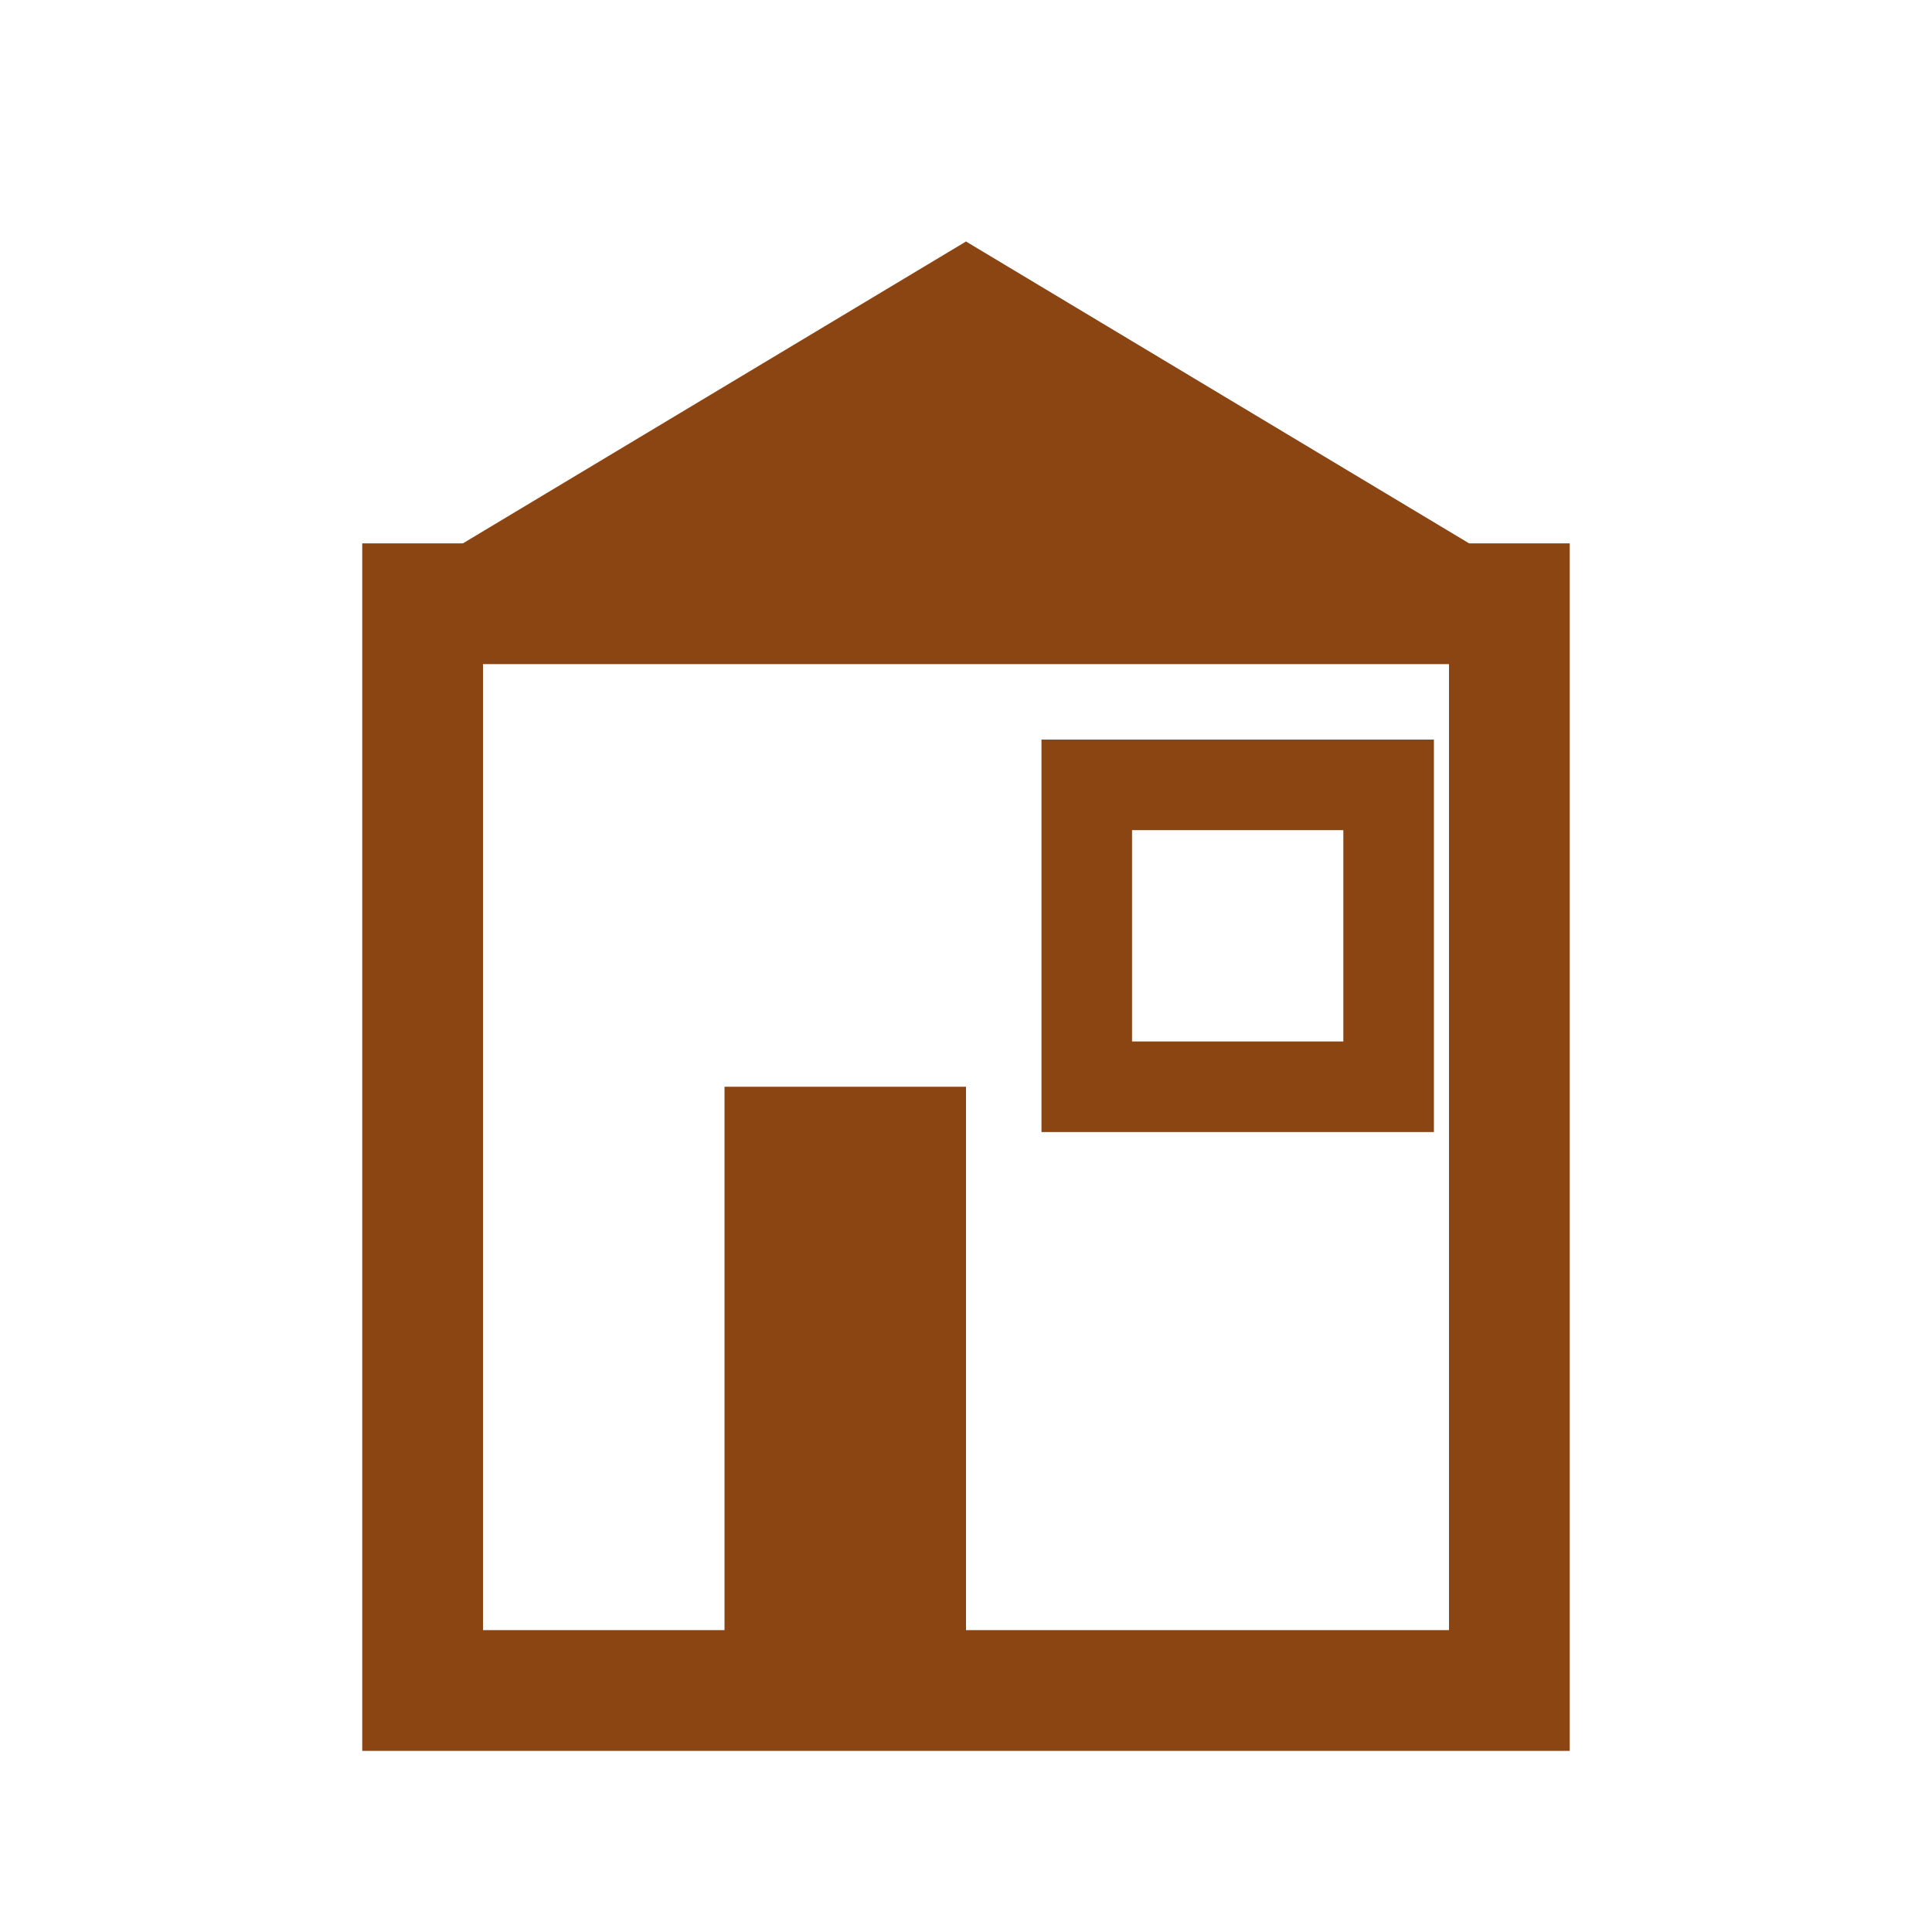
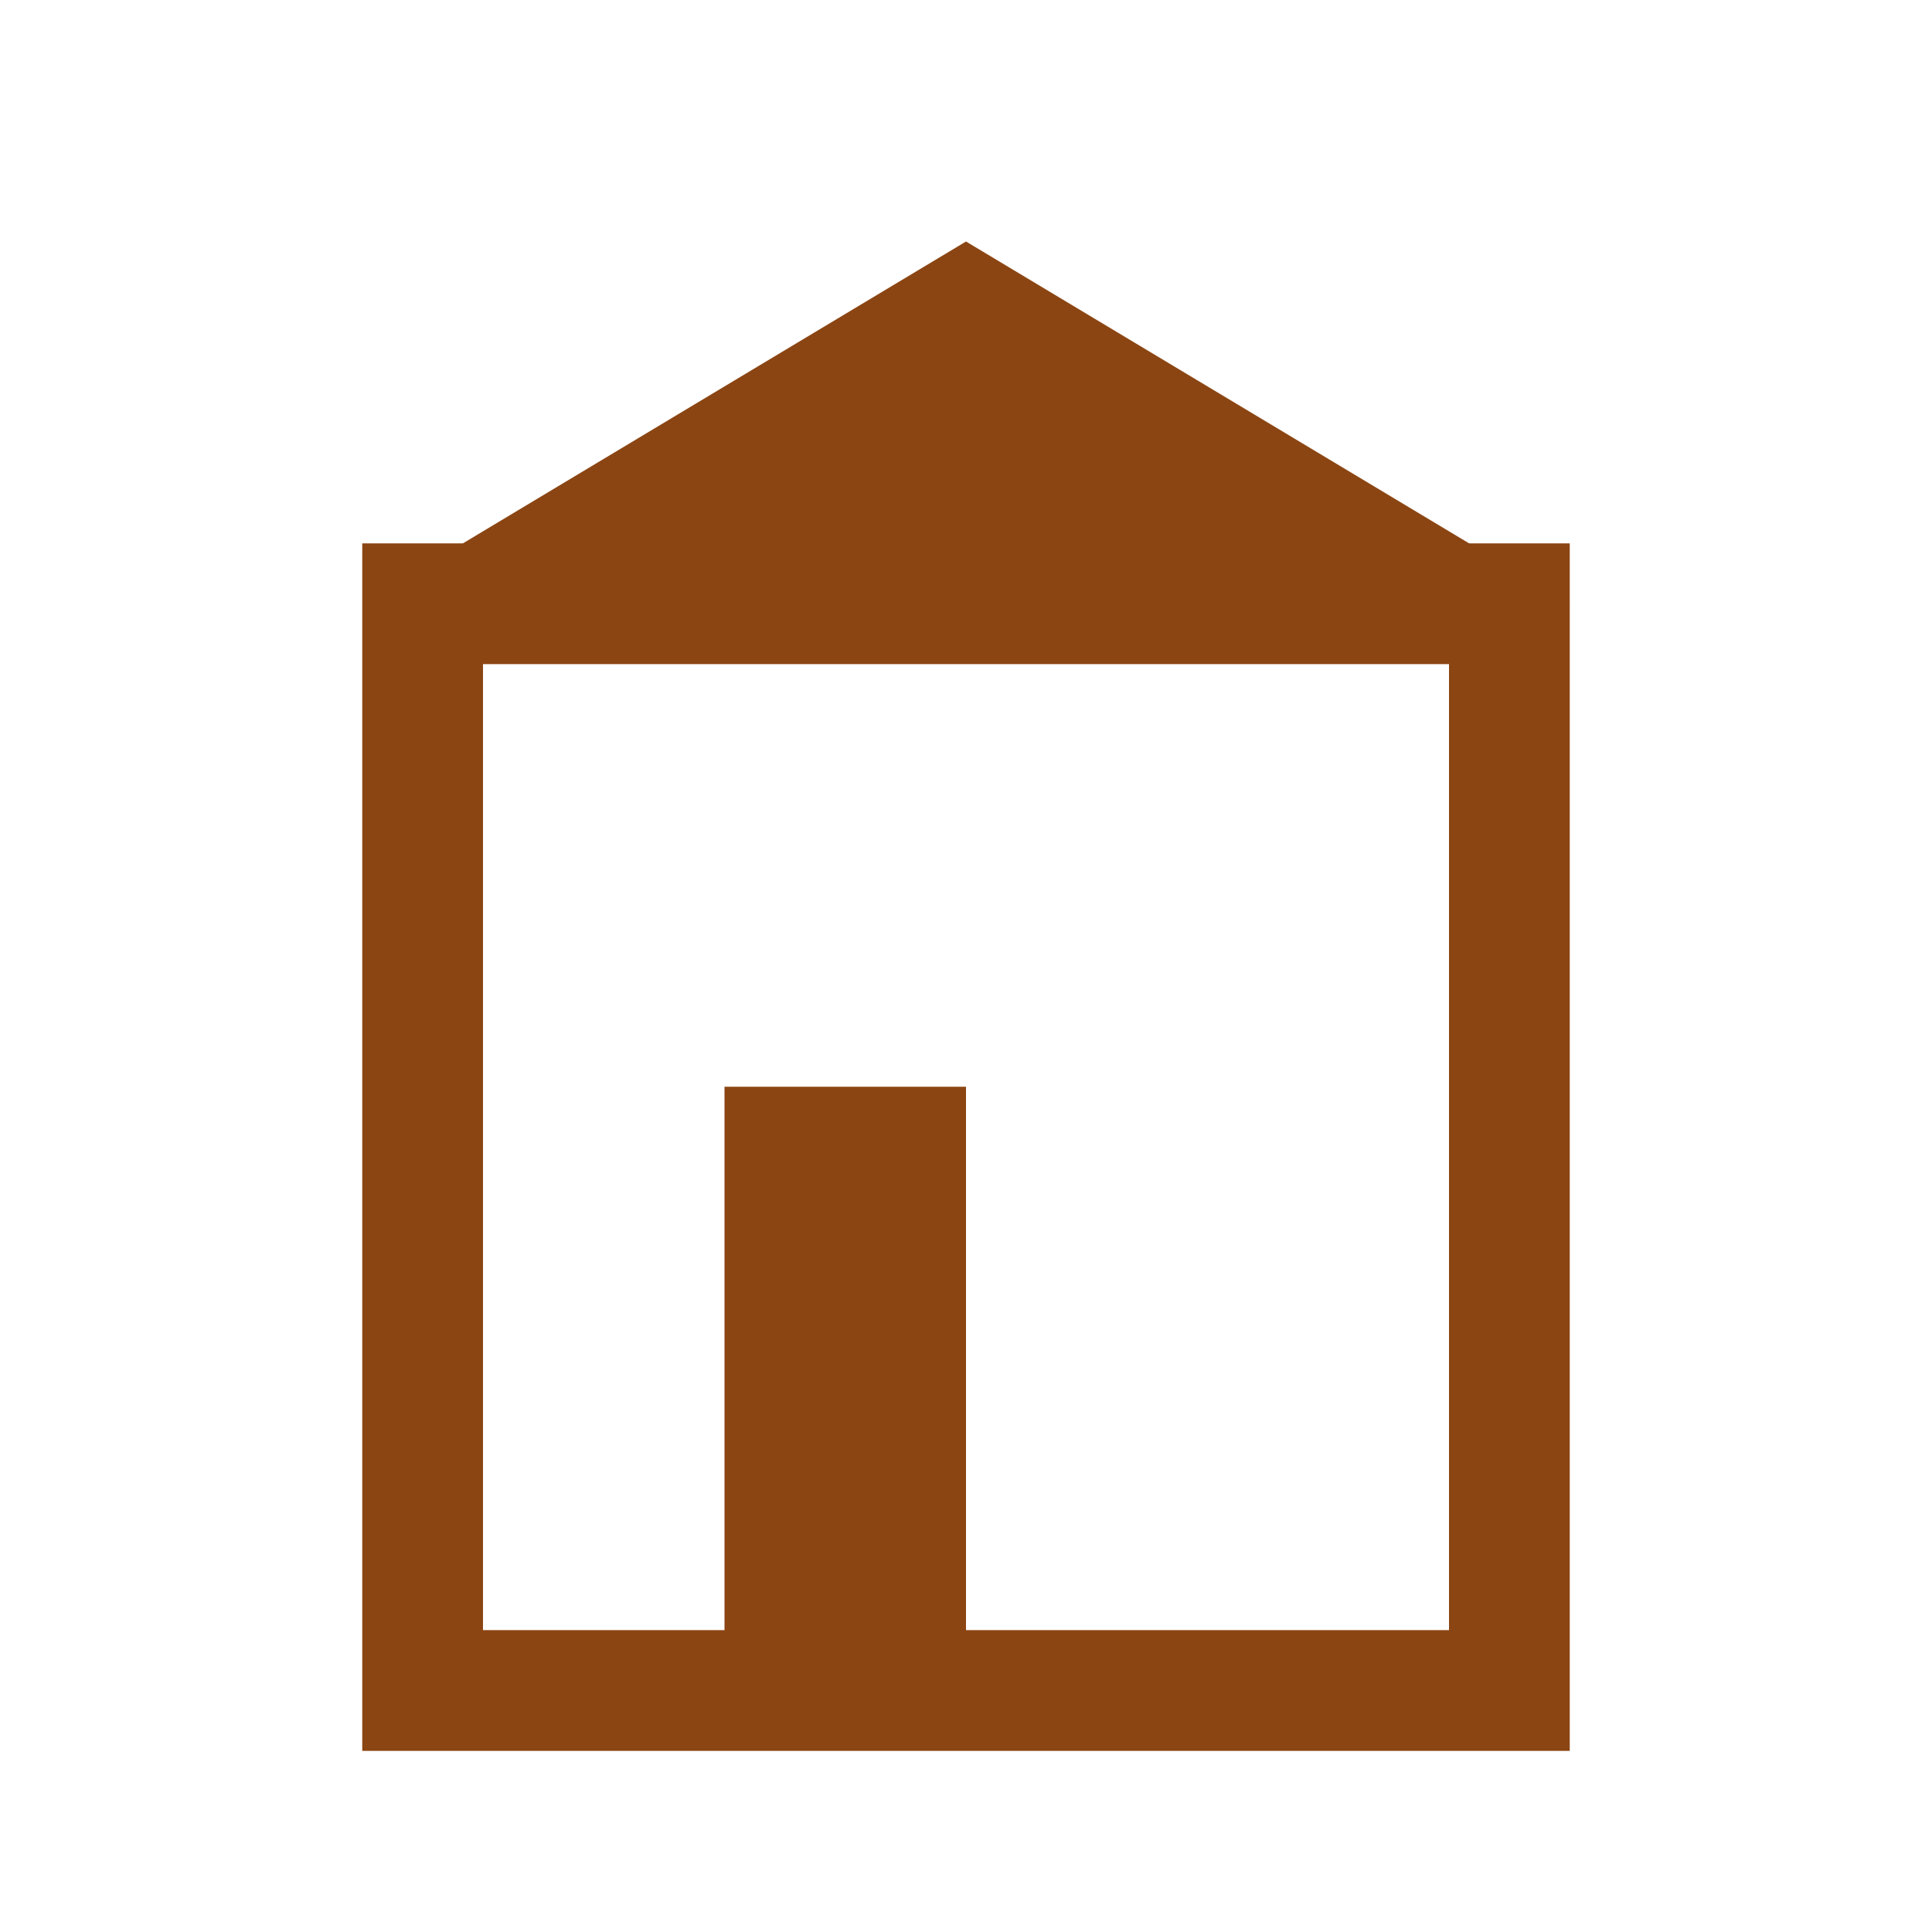
<svg xmlns="http://www.w3.org/2000/svg" viewBox="0 0 32 32" width="32" height="32">
  <path d="M 6 10 L 16 4 L 26 10 Z" fill="#8B4513" />
  <rect x="7" y="10" width="18" height="18" fill="none" stroke="#8B4513" stroke-width="2" />
  <rect x="12" y="18" width="4" height="10" fill="#8B4513" />
-   <rect x="18" y="13" width="5" height="5" fill="none" stroke="#8B4513" stroke-width="1.5" />
</svg>